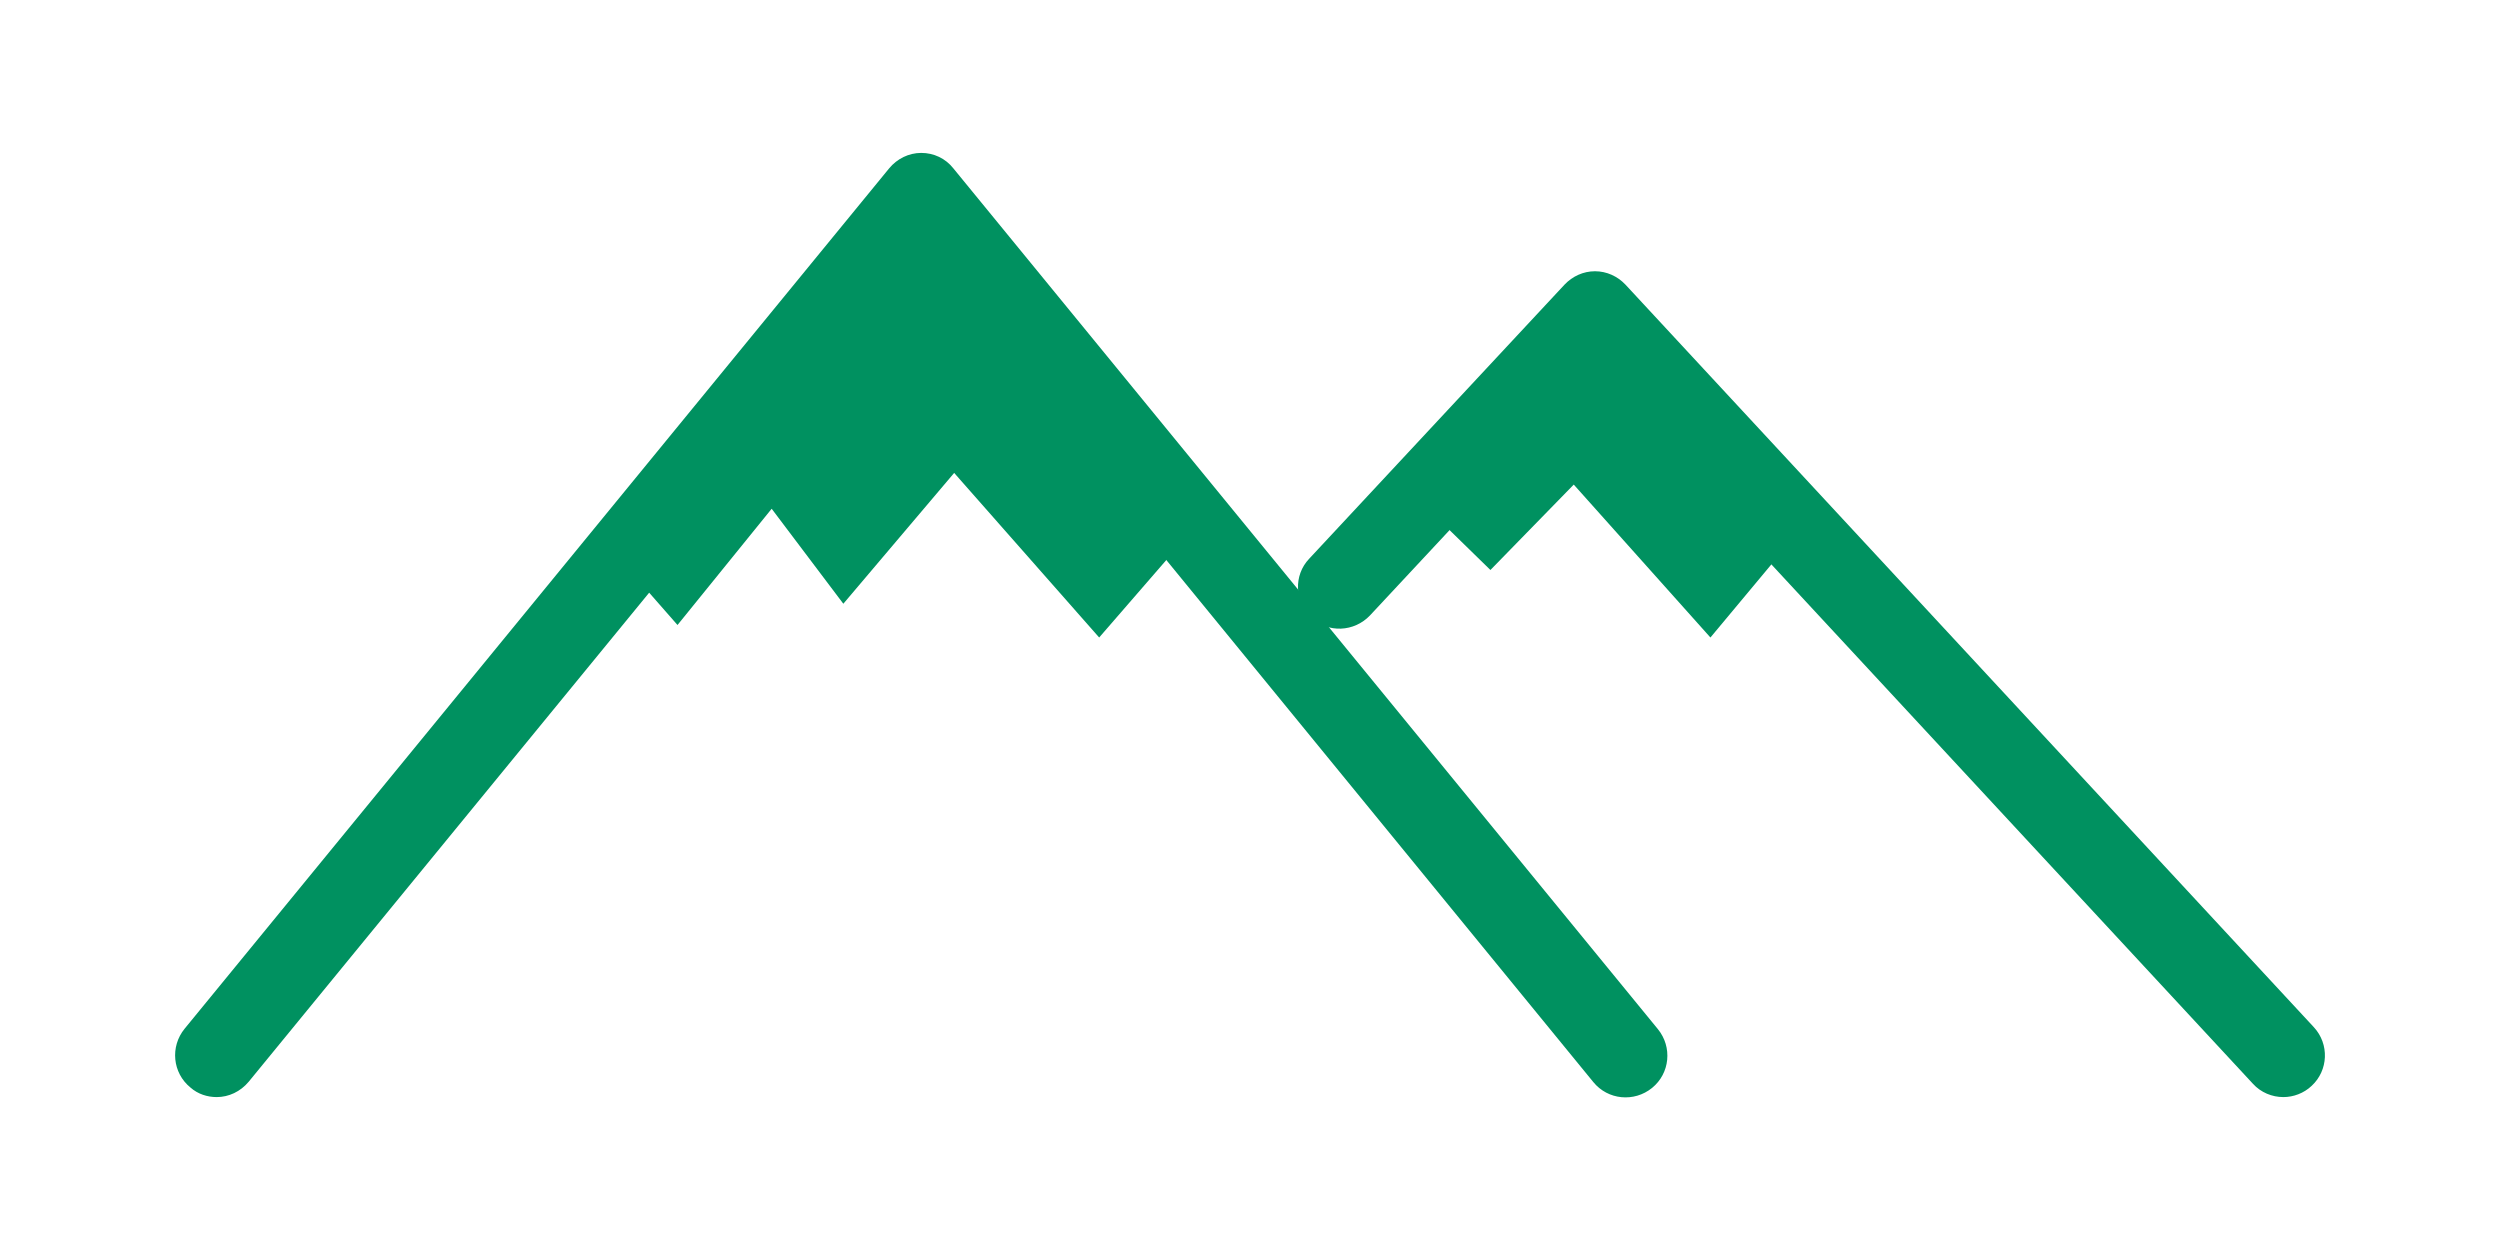
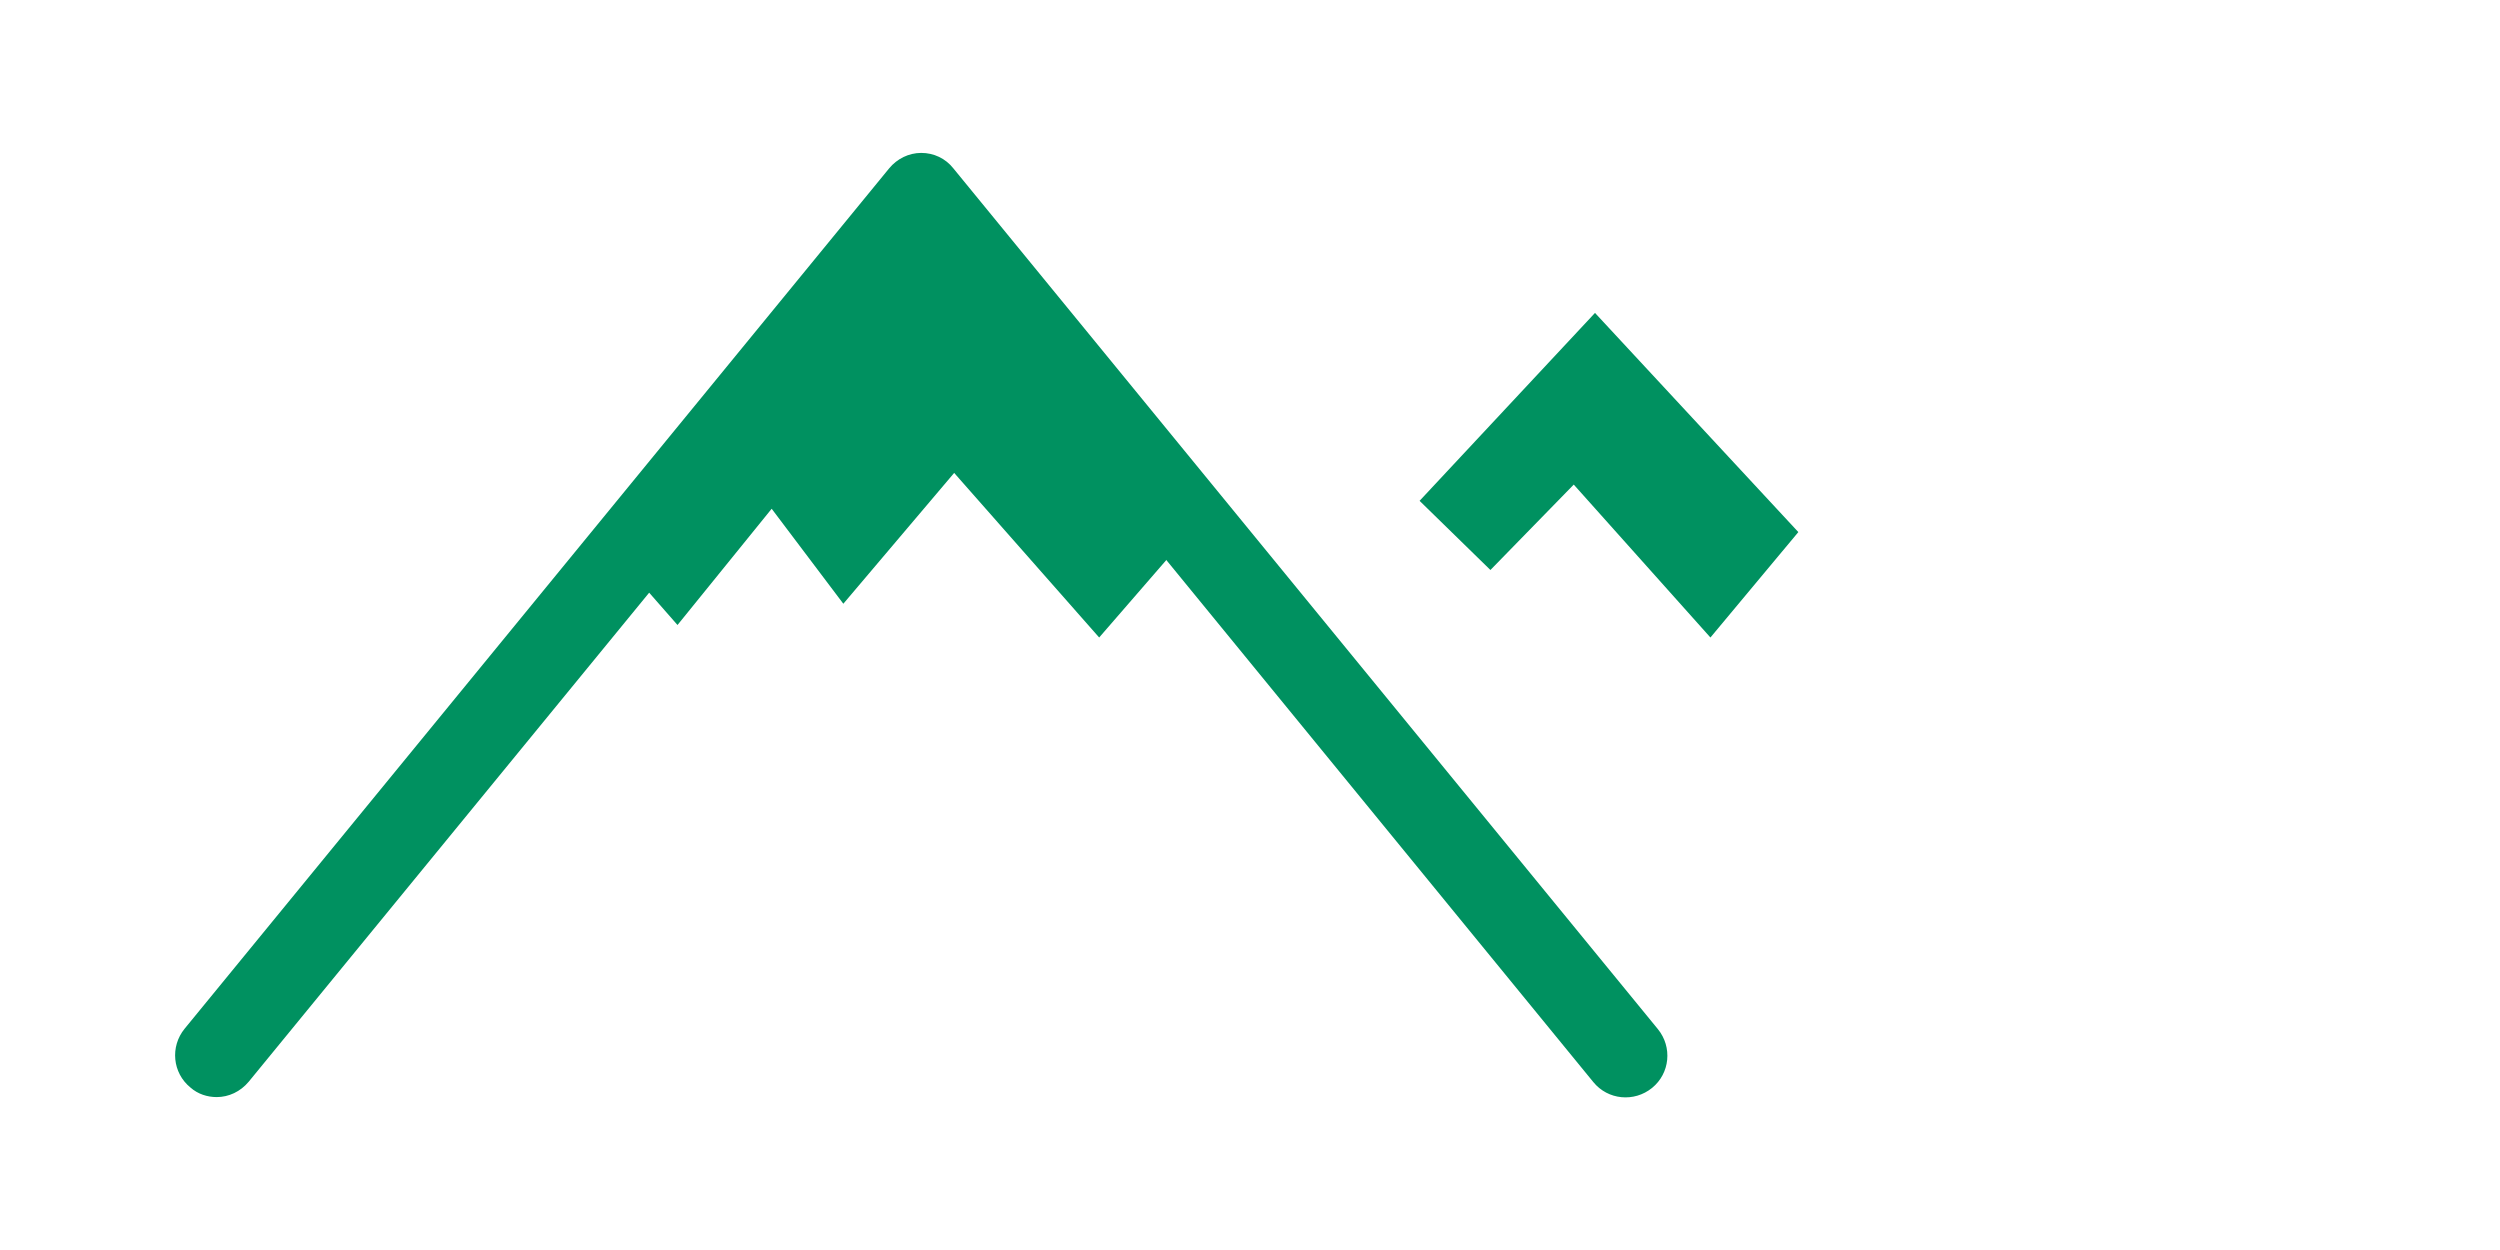
<svg xmlns="http://www.w3.org/2000/svg" id="_レイヤー_2" viewBox="0 0 60 30">
  <g id="_内容">
    <g>
      <g>
        <path d="M5.2,26.33c-.22,0-.45-.07-.63-.23-.43-.35-.49-.98-.14-1.41L21.34,4.04c.19-.23,.47-.37,.77-.37h0c.3,0,.58,.13,.77,.37l16.91,20.66c.35,.43,.29,1.06-.14,1.41-.43,.35-1.06,.29-1.41-.14L22.11,6.25,5.97,25.96c-.2,.24-.48,.37-.77,.37Z" style="fill:#009160;" />
        <polygon points="28.66 12.67 26.38 15.3 22.9 11.35 20.24 14.49 18.52 12.21 16.26 15 14.91 13.46 22.11 4.67 28.66 12.67" style="fill:#009160;" />
-         <path d="M54.8,26.33c-.27,0-.54-.11-.73-.32l-15.79-17.03-5.4,5.79c-.38,.4-1.01,.43-1.41,.05-.4-.38-.43-1.01-.05-1.41l6.13-6.58c.19-.2,.45-.32,.73-.32h0c.28,0,.54,.12,.73,.32l16.52,17.82c.38,.41,.35,1.04-.05,1.41-.19,.18-.44,.27-.68,.27Z" style="fill:#009160;" />
        <polygon points="43.16 12.77 41.05 15.3 37.77 11.63 35.77 13.68 34.07 12.02 38.28 7.51 43.16 12.77" style="fill:#009160;" />
      </g>
      <rect width="60" height="30" style="fill:none;" />
    </g>
  </g>
</svg>